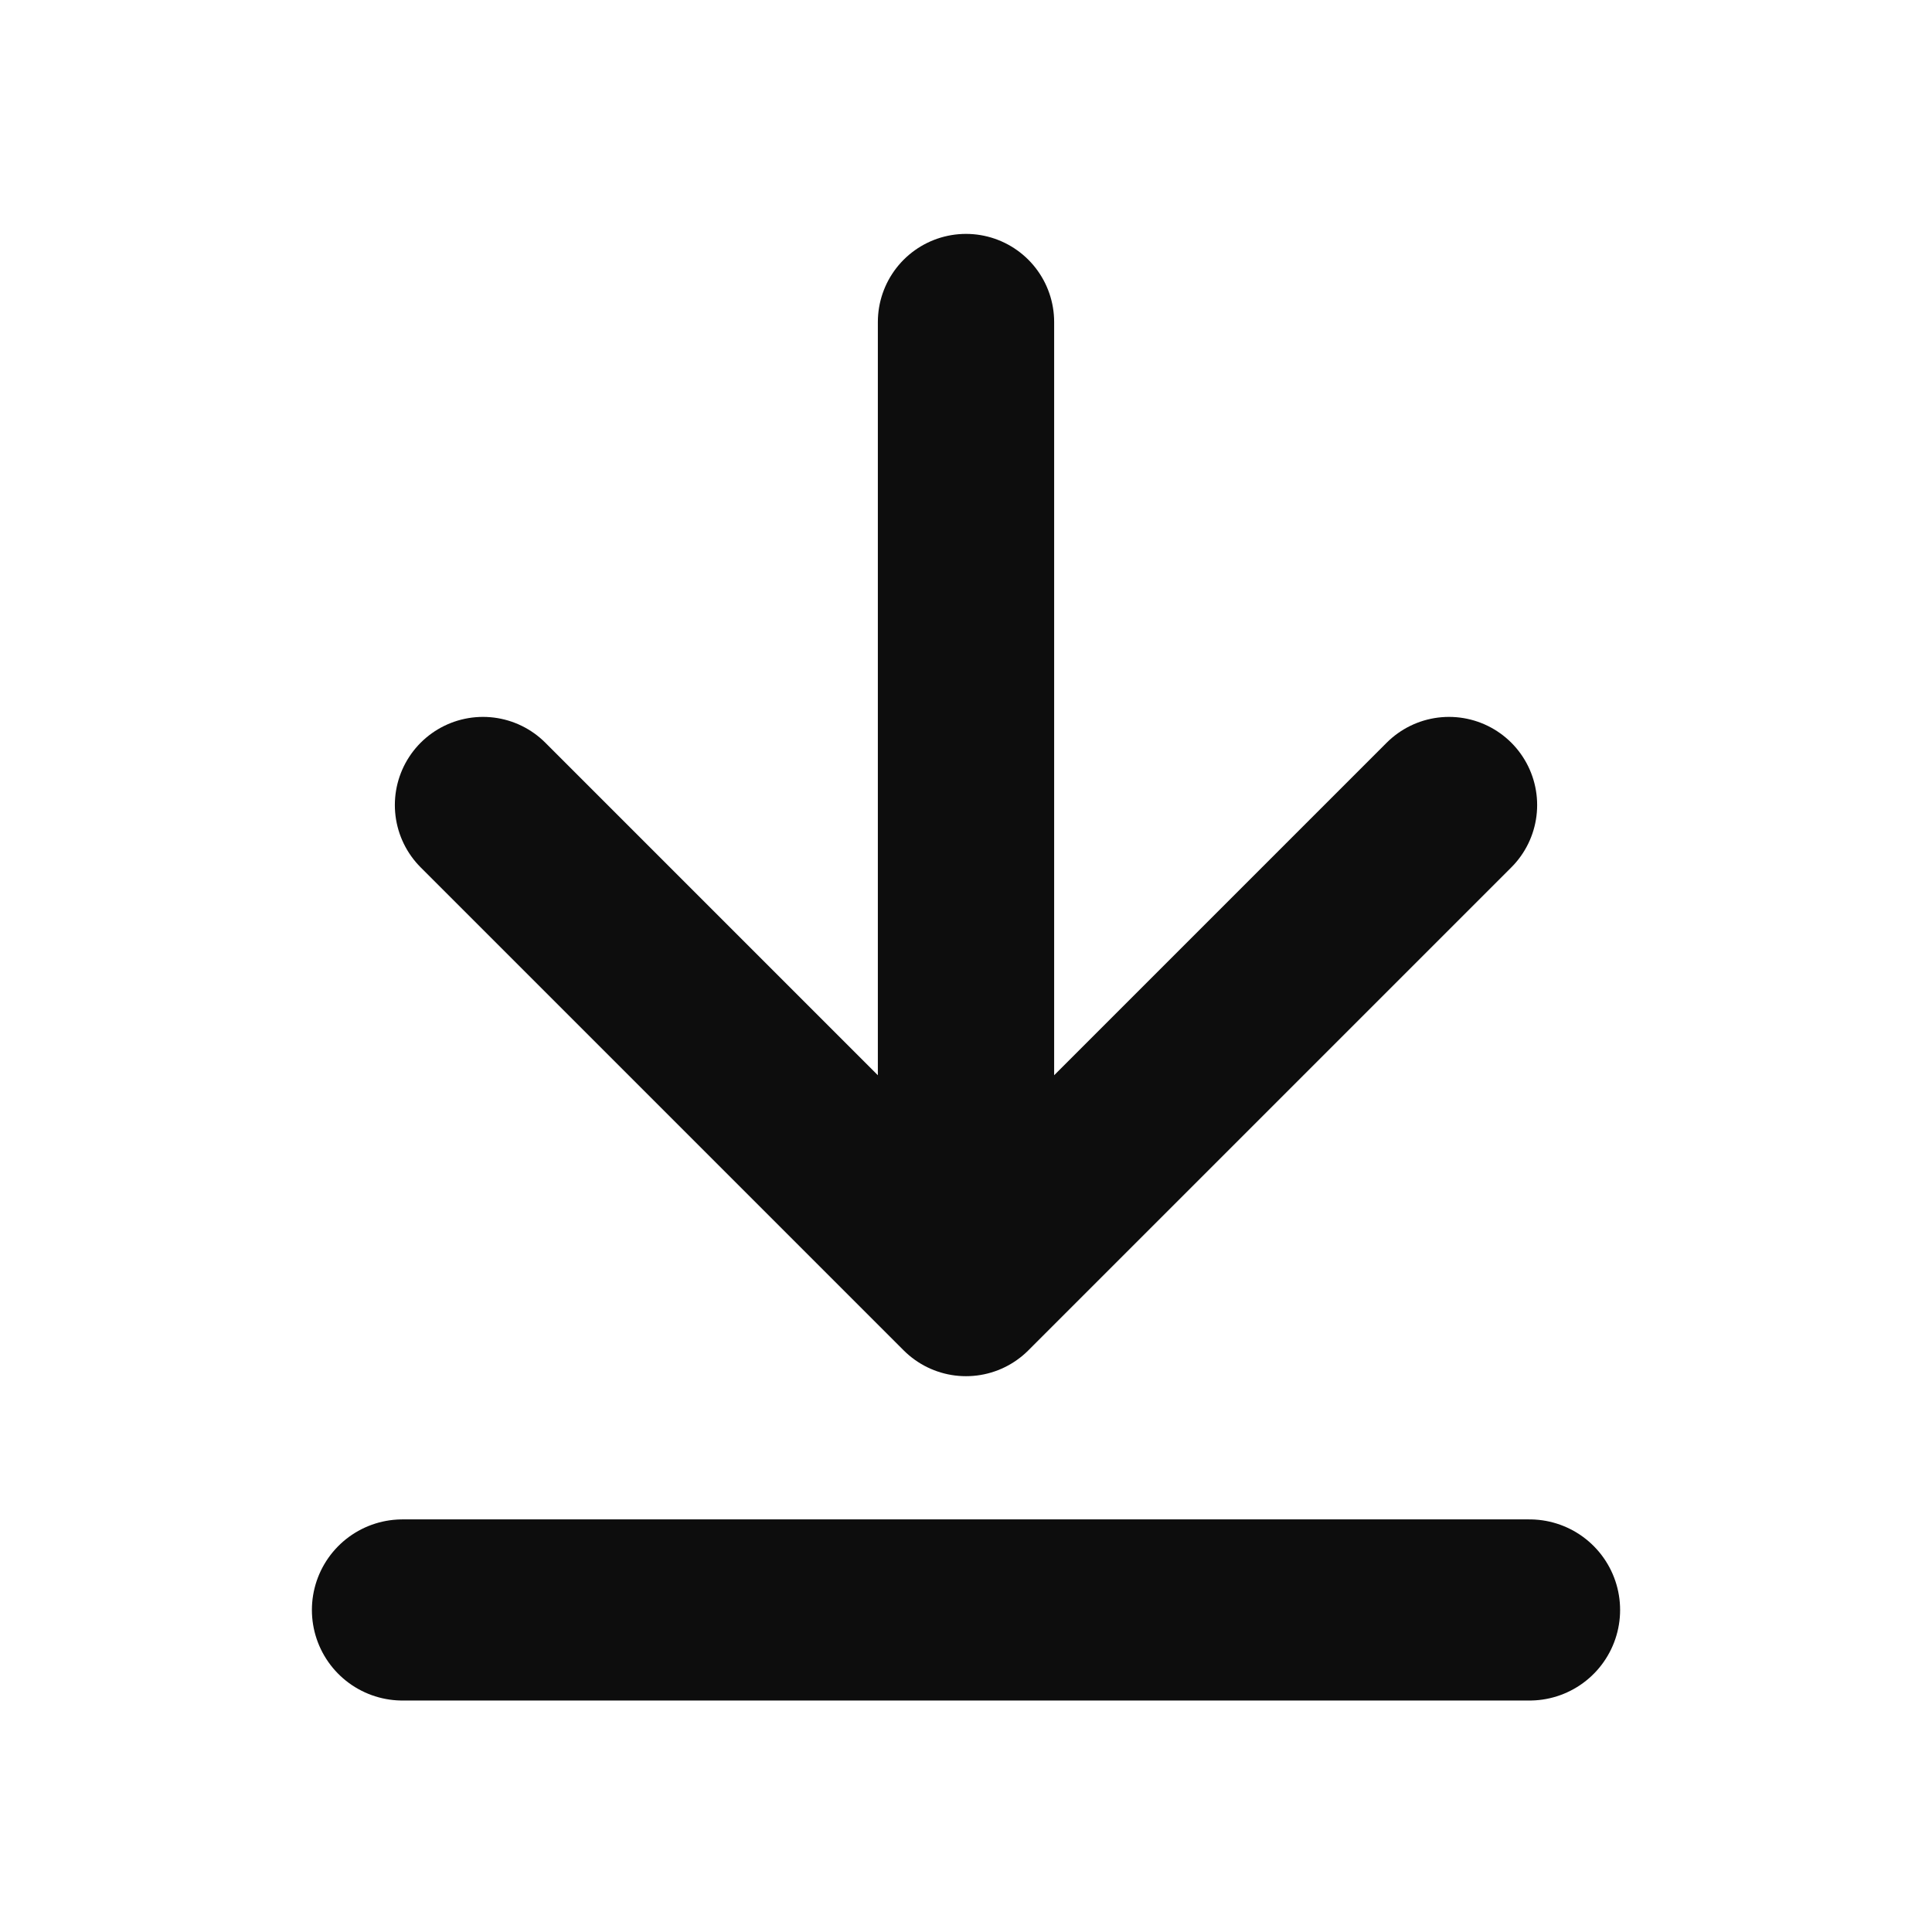
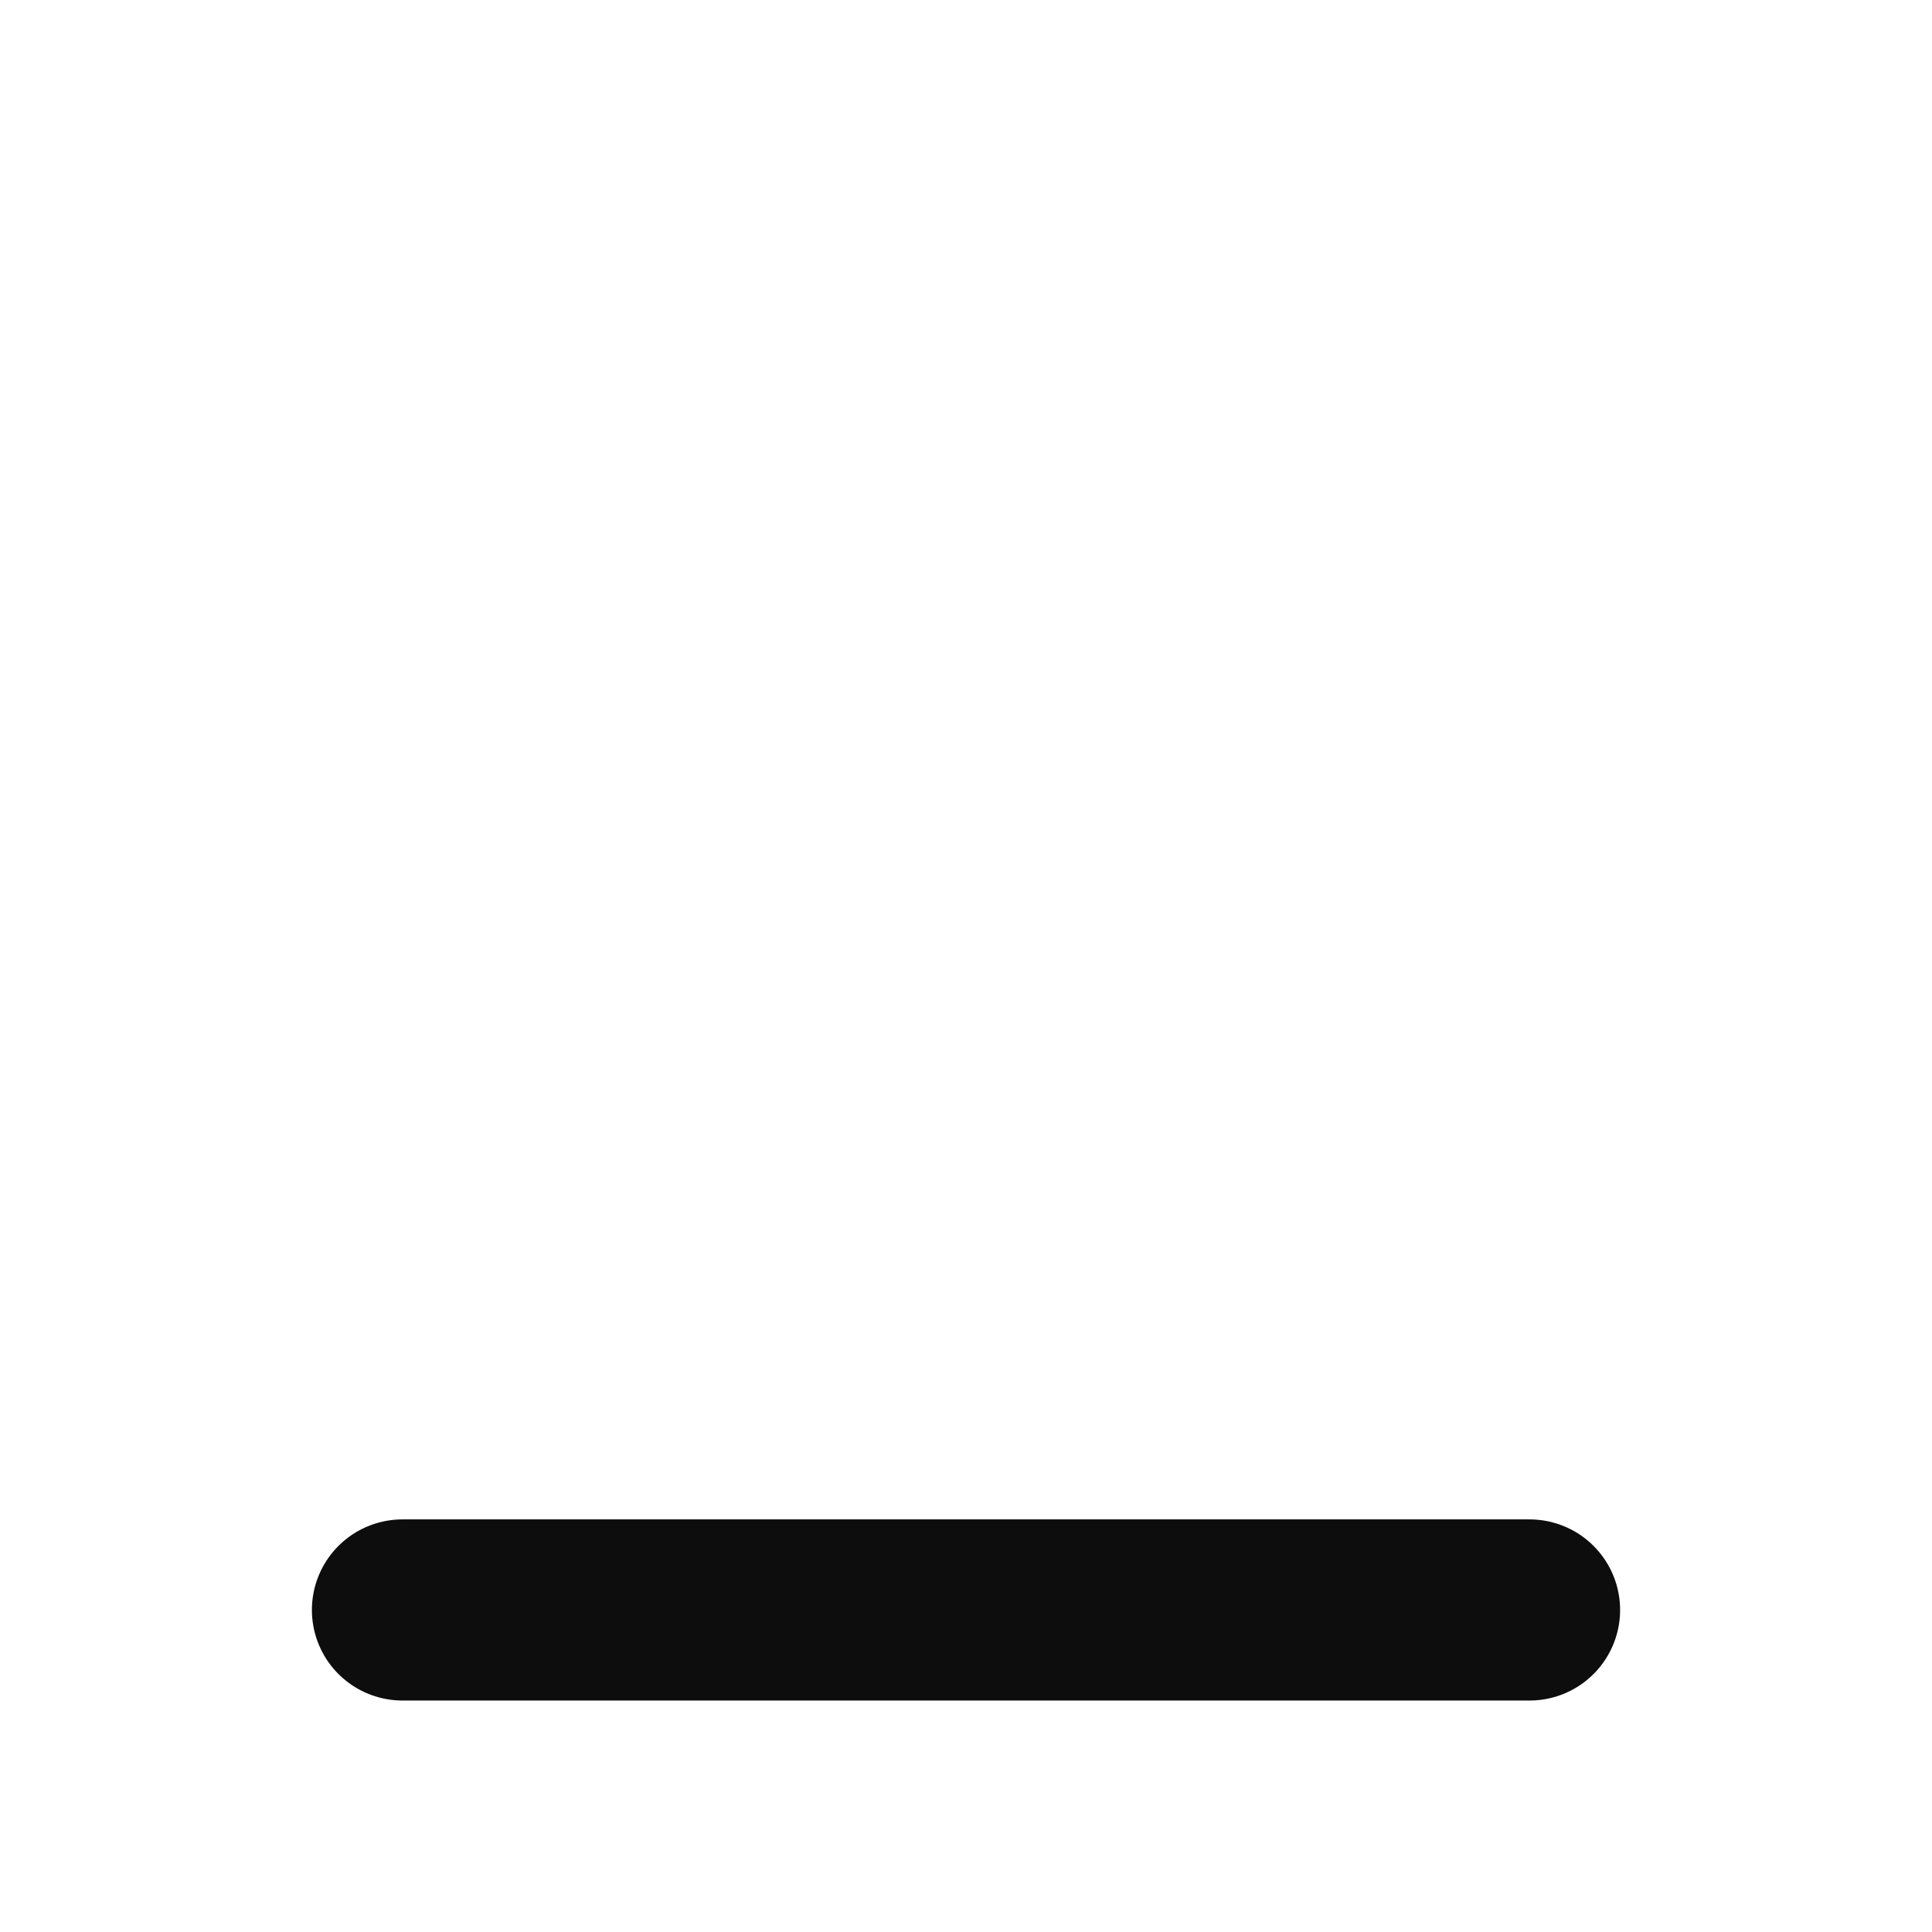
<svg xmlns="http://www.w3.org/2000/svg" width="16" height="16" viewBox="0 0 16 16" fill="none">
  <path d="M3.333 13.333H12.667" stroke="#0D0D0D" stroke-width="1.5" stroke-linecap="round" stroke-linejoin="round" />
-   <path d="M8 2.667V10.667M8 10.667L12 6.667M8 10.667L4 6.667" stroke="#0D0D0D" stroke-width="1.46" stroke-linecap="round" stroke-linejoin="round" />
</svg>